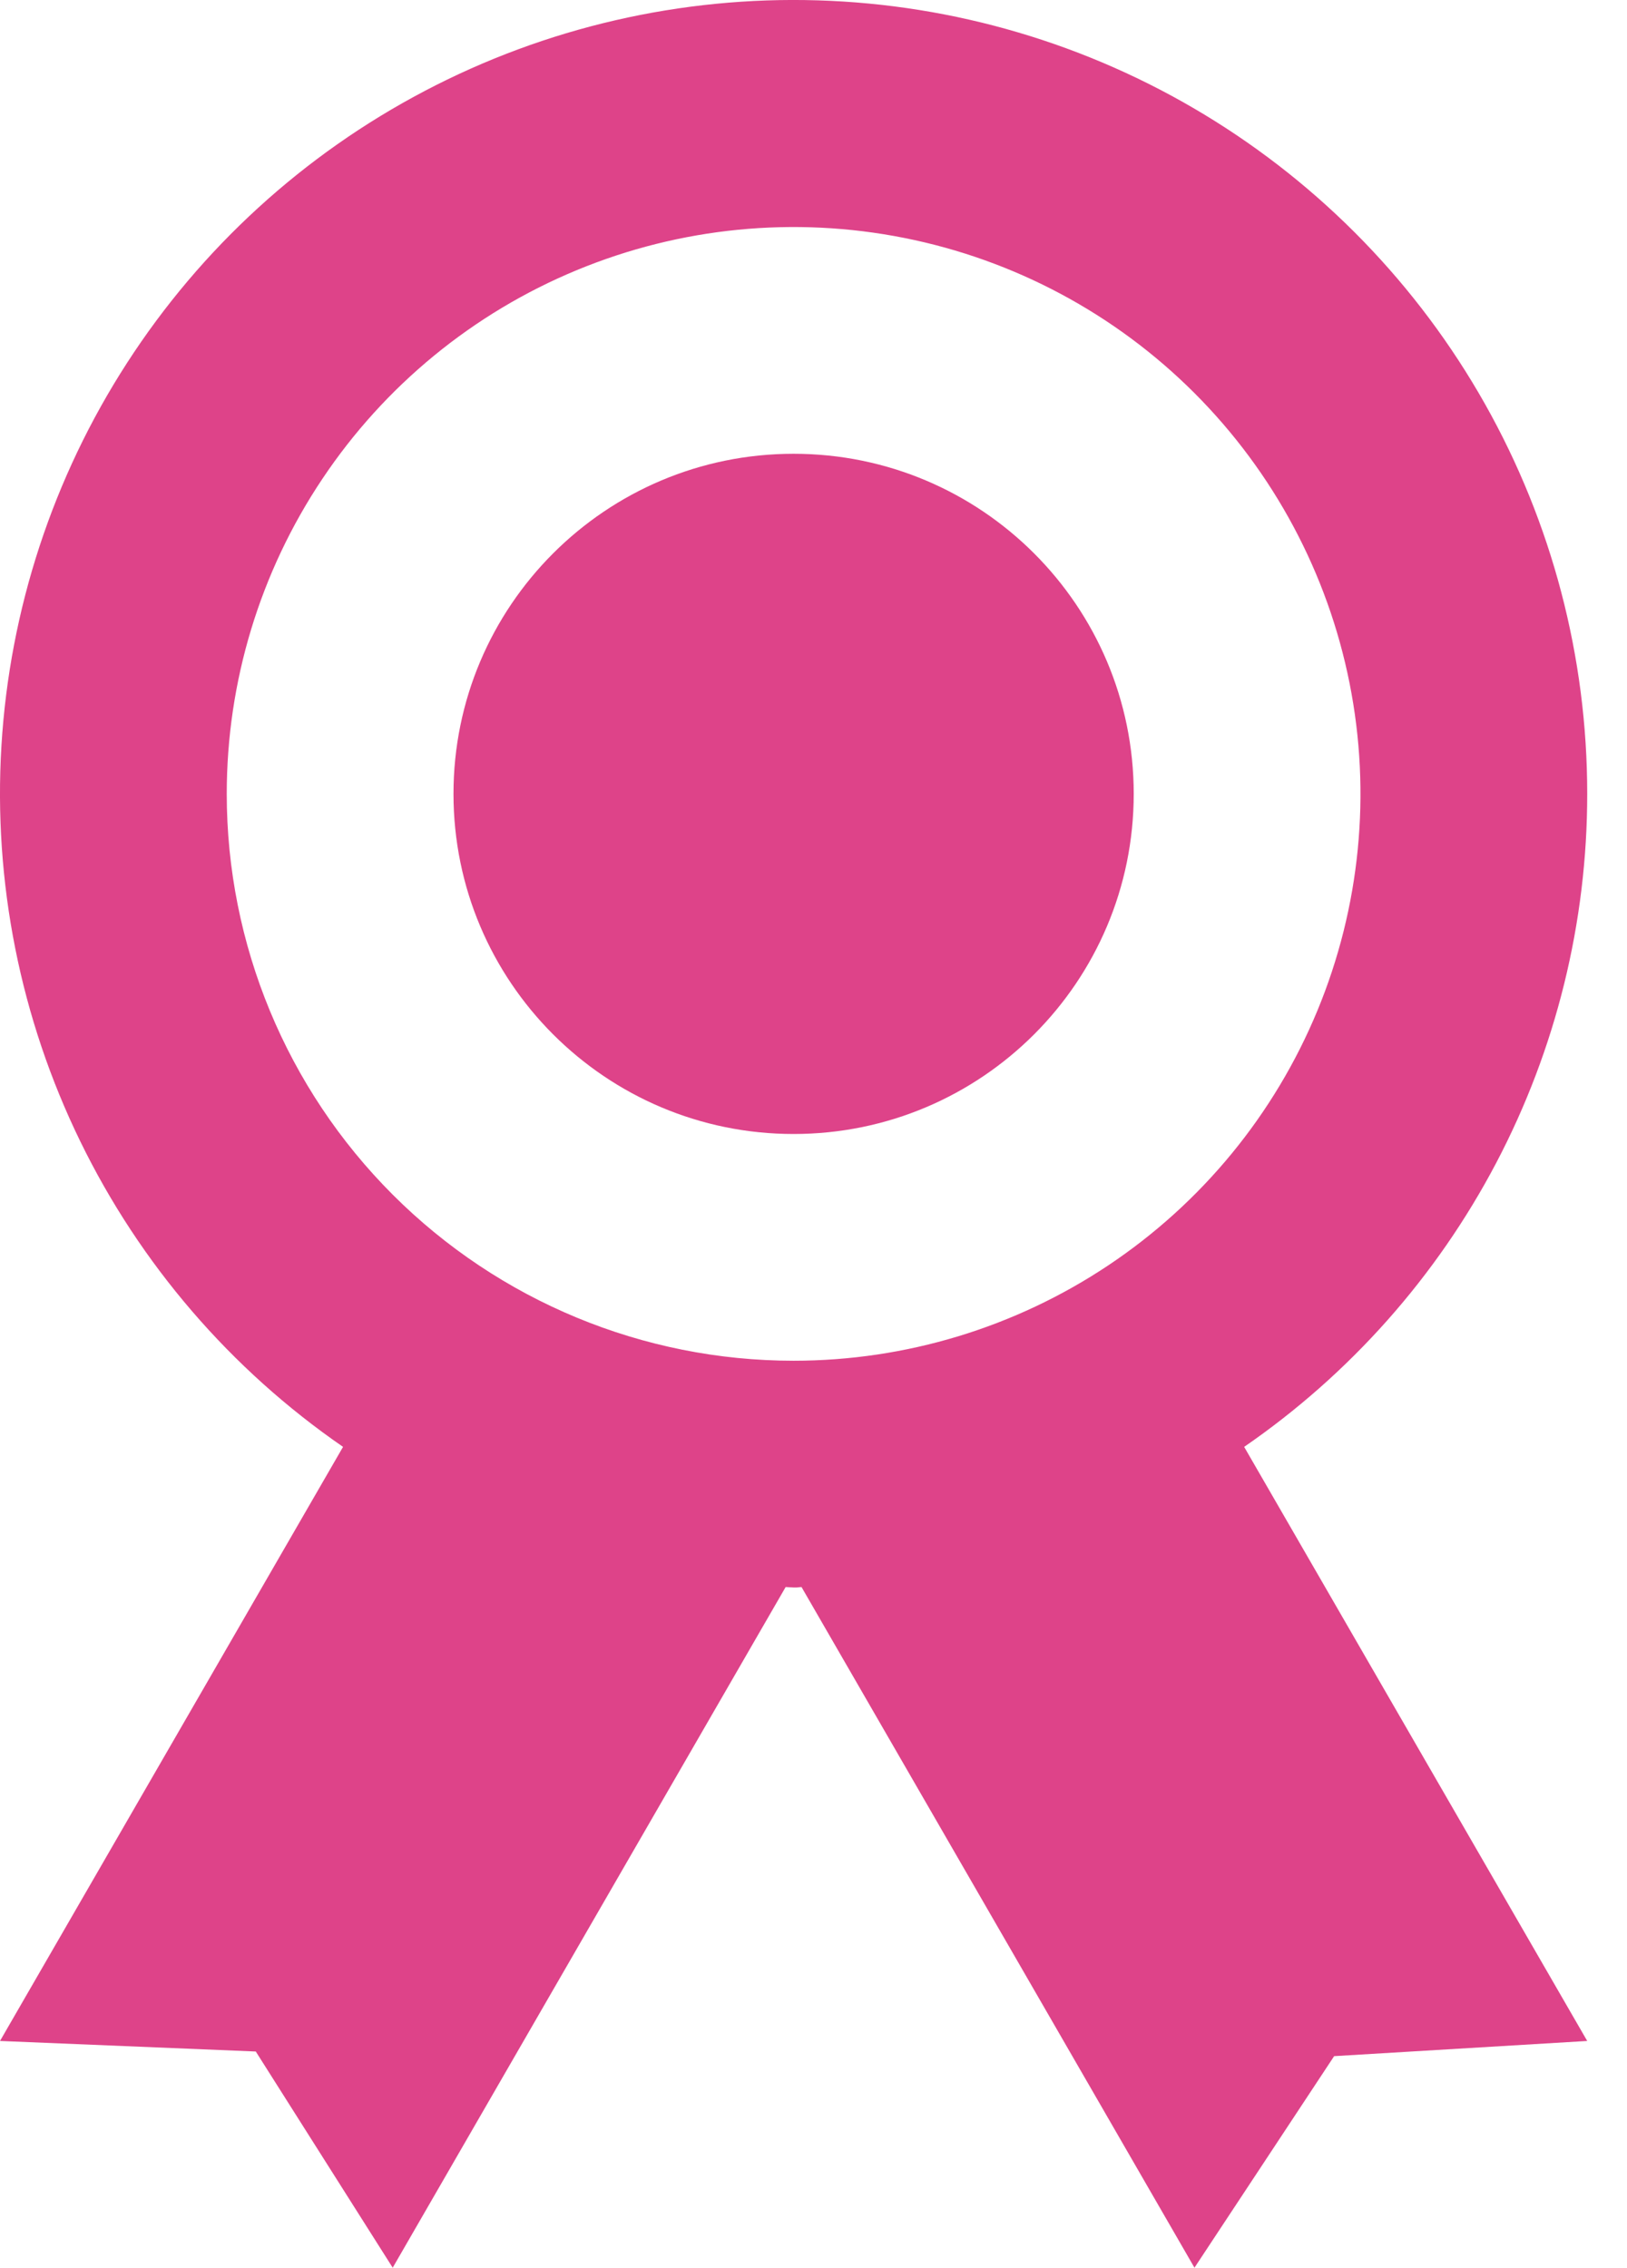
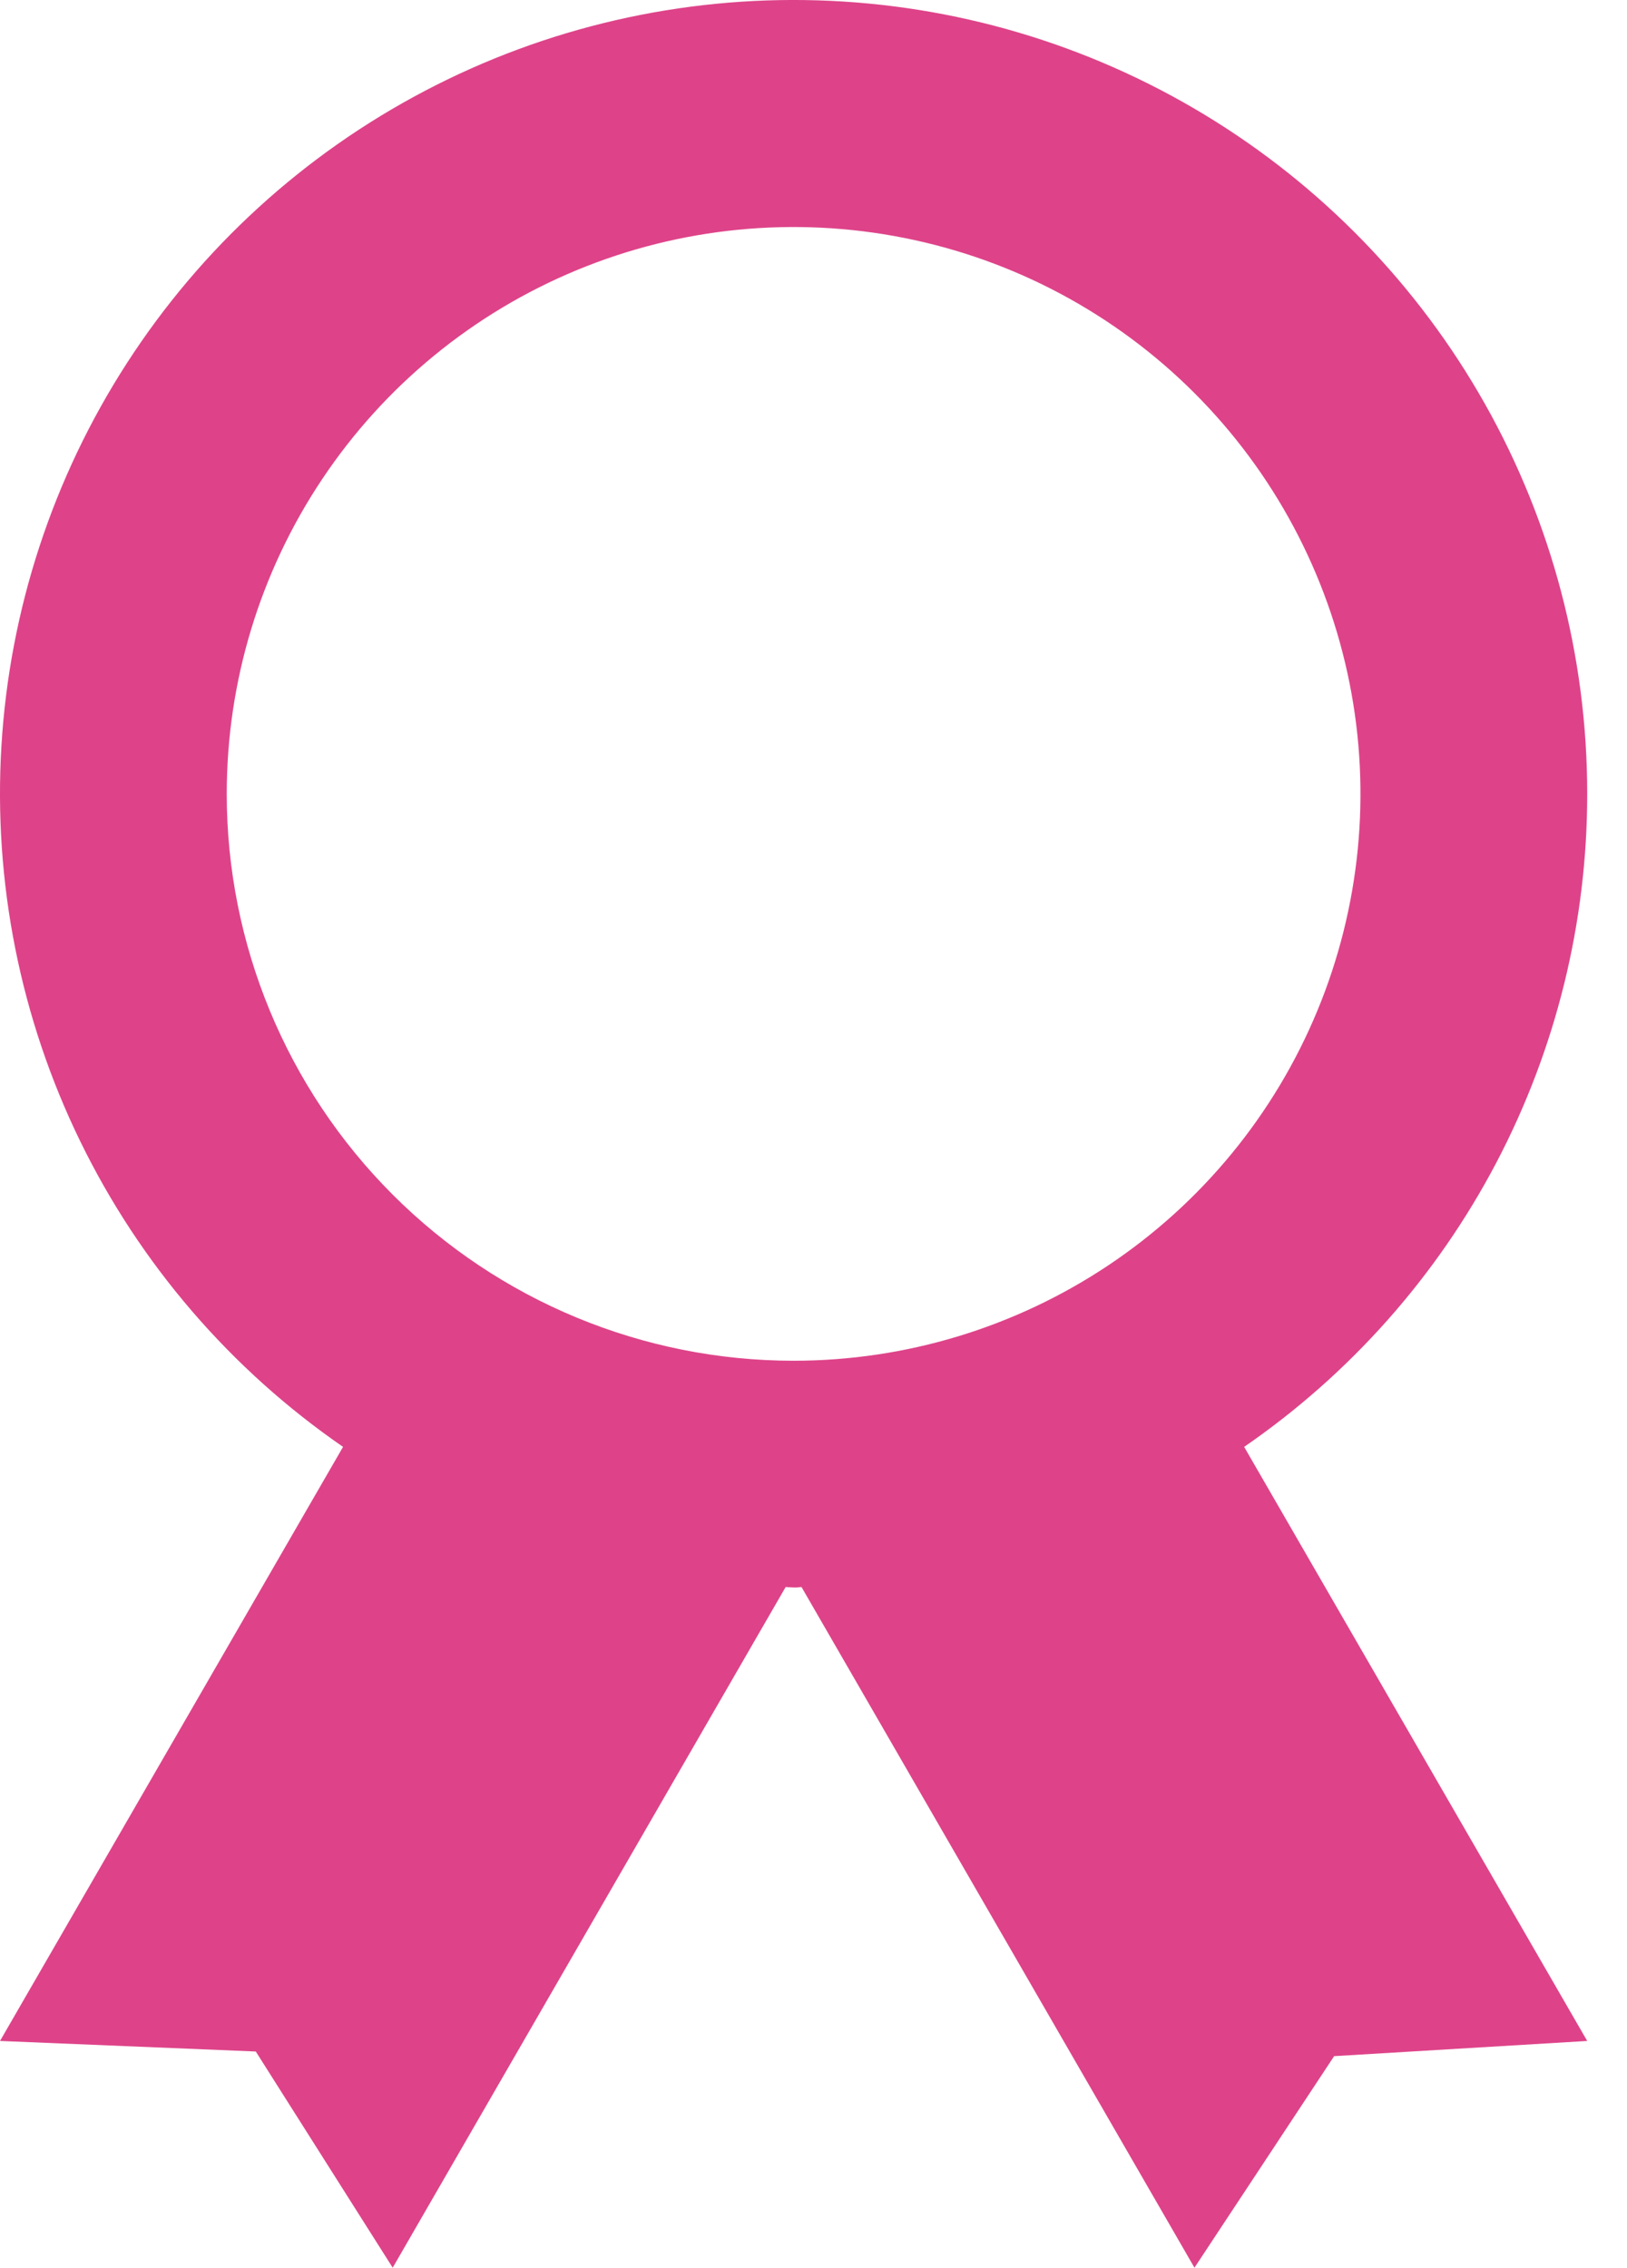
<svg xmlns="http://www.w3.org/2000/svg" width="33" height="46" viewBox="0 0 33 46" fill="none">
  <path d="M32.193 16.102C32.194 13.331 31.48 10.607 30.119 8.193C28.758 5.779 26.797 3.757 24.426 2.323C22.055 0.889 19.354 0.091 16.584 0.007C13.814 -0.077 11.069 0.556 8.616 1.844C6.162 3.132 4.082 5.031 2.578 7.359C1.074 9.686 0.196 12.362 0.029 15.128C-0.138 17.894 0.413 20.657 1.627 23.148C2.841 25.639 4.677 27.774 6.958 29.347L2.5417e-06 41.397L5.188 41.611L7.965 45.996L15.935 32.19L16.096 32.199C16.177 32.203 16.202 32.192 16.257 32.19L24.227 45.996L27.06 41.705L32.193 41.397L25.235 29.347C27.381 27.869 29.137 25.891 30.349 23.584C31.561 21.276 32.194 18.709 32.193 16.102ZM4.599 16.102C4.599 13.828 5.273 11.605 6.537 9.715C7.8 7.824 9.596 6.35 11.697 5.48C13.797 4.61 16.109 4.382 18.34 4.826C20.57 5.269 22.618 6.364 24.226 7.972C25.834 9.58 26.929 11.629 27.373 13.859C27.817 16.09 27.589 18.401 26.719 20.502C25.849 22.603 24.375 24.399 22.484 25.662C20.593 26.925 18.37 27.6 16.096 27.6C13.047 27.6 10.123 26.389 7.966 24.232C5.81 22.076 4.599 19.152 4.599 16.102Z" fill="#DE4389" />
-   <path d="M16.096 23.001C19.906 23.001 22.995 19.912 22.995 16.102C22.995 12.292 19.906 9.204 16.096 9.204C12.287 9.204 9.198 12.292 9.198 16.102C9.198 19.912 12.287 23.001 16.096 23.001Z" fill="#DE4389" />
</svg>